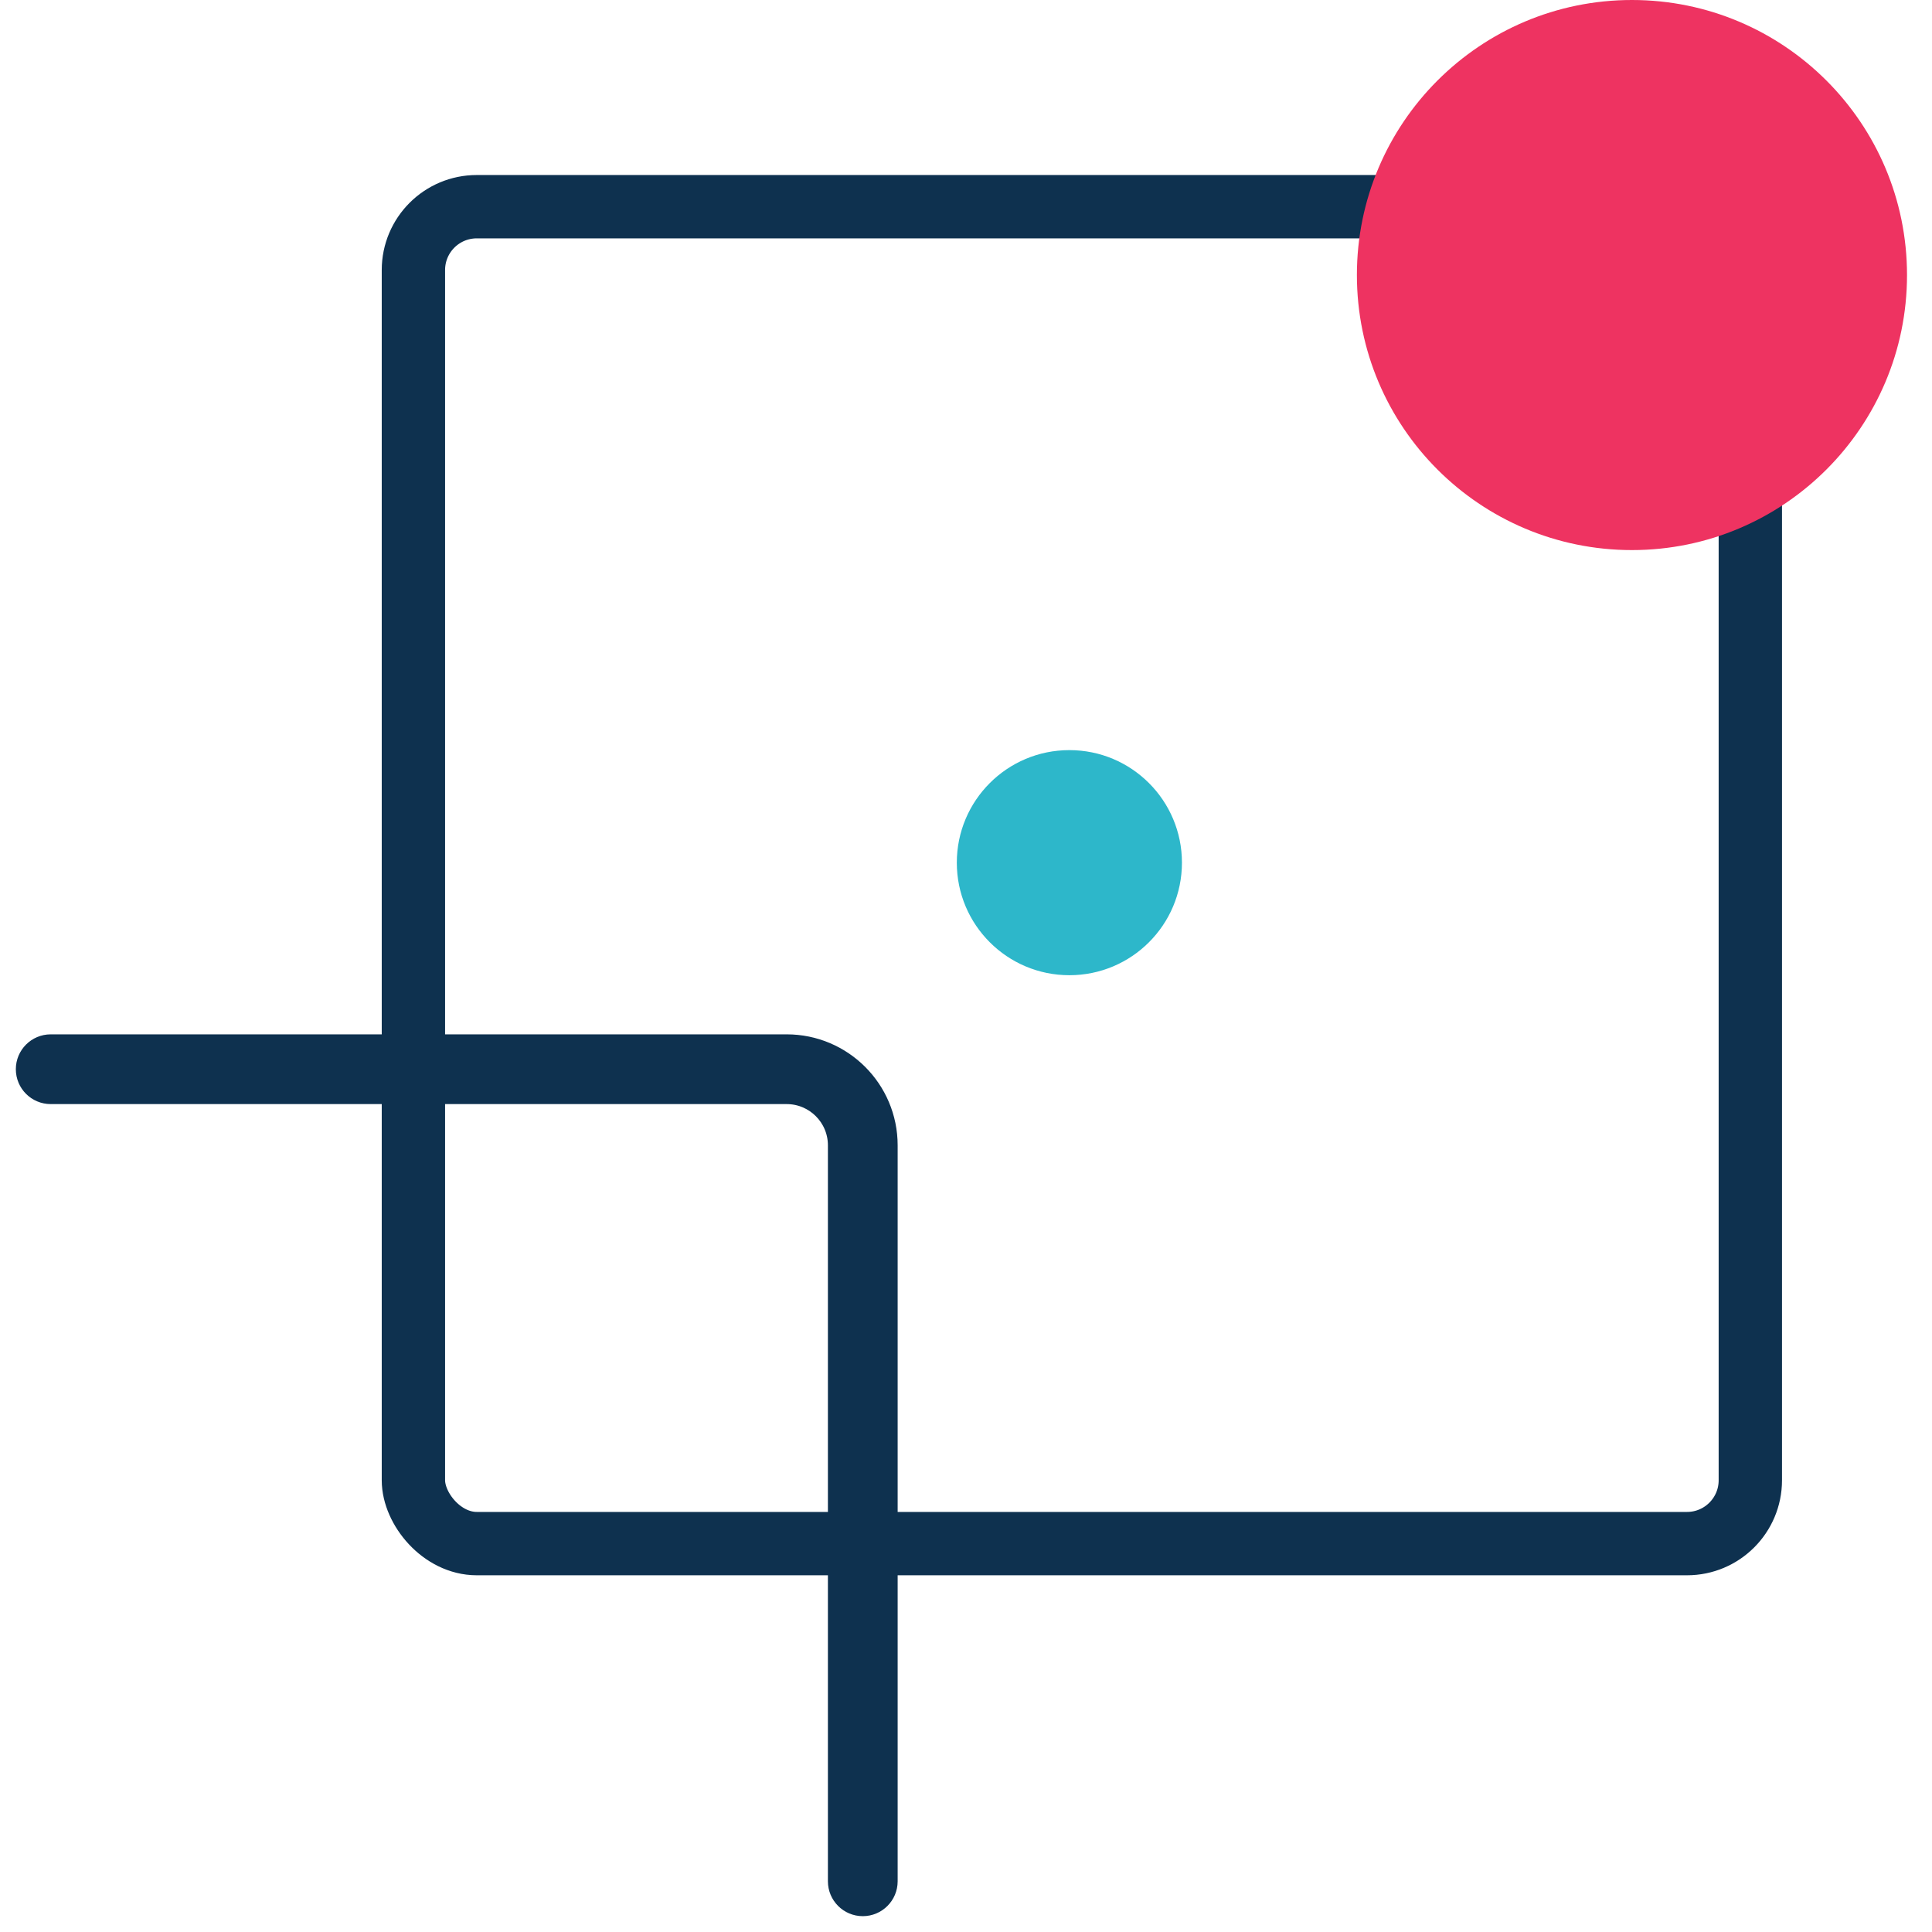
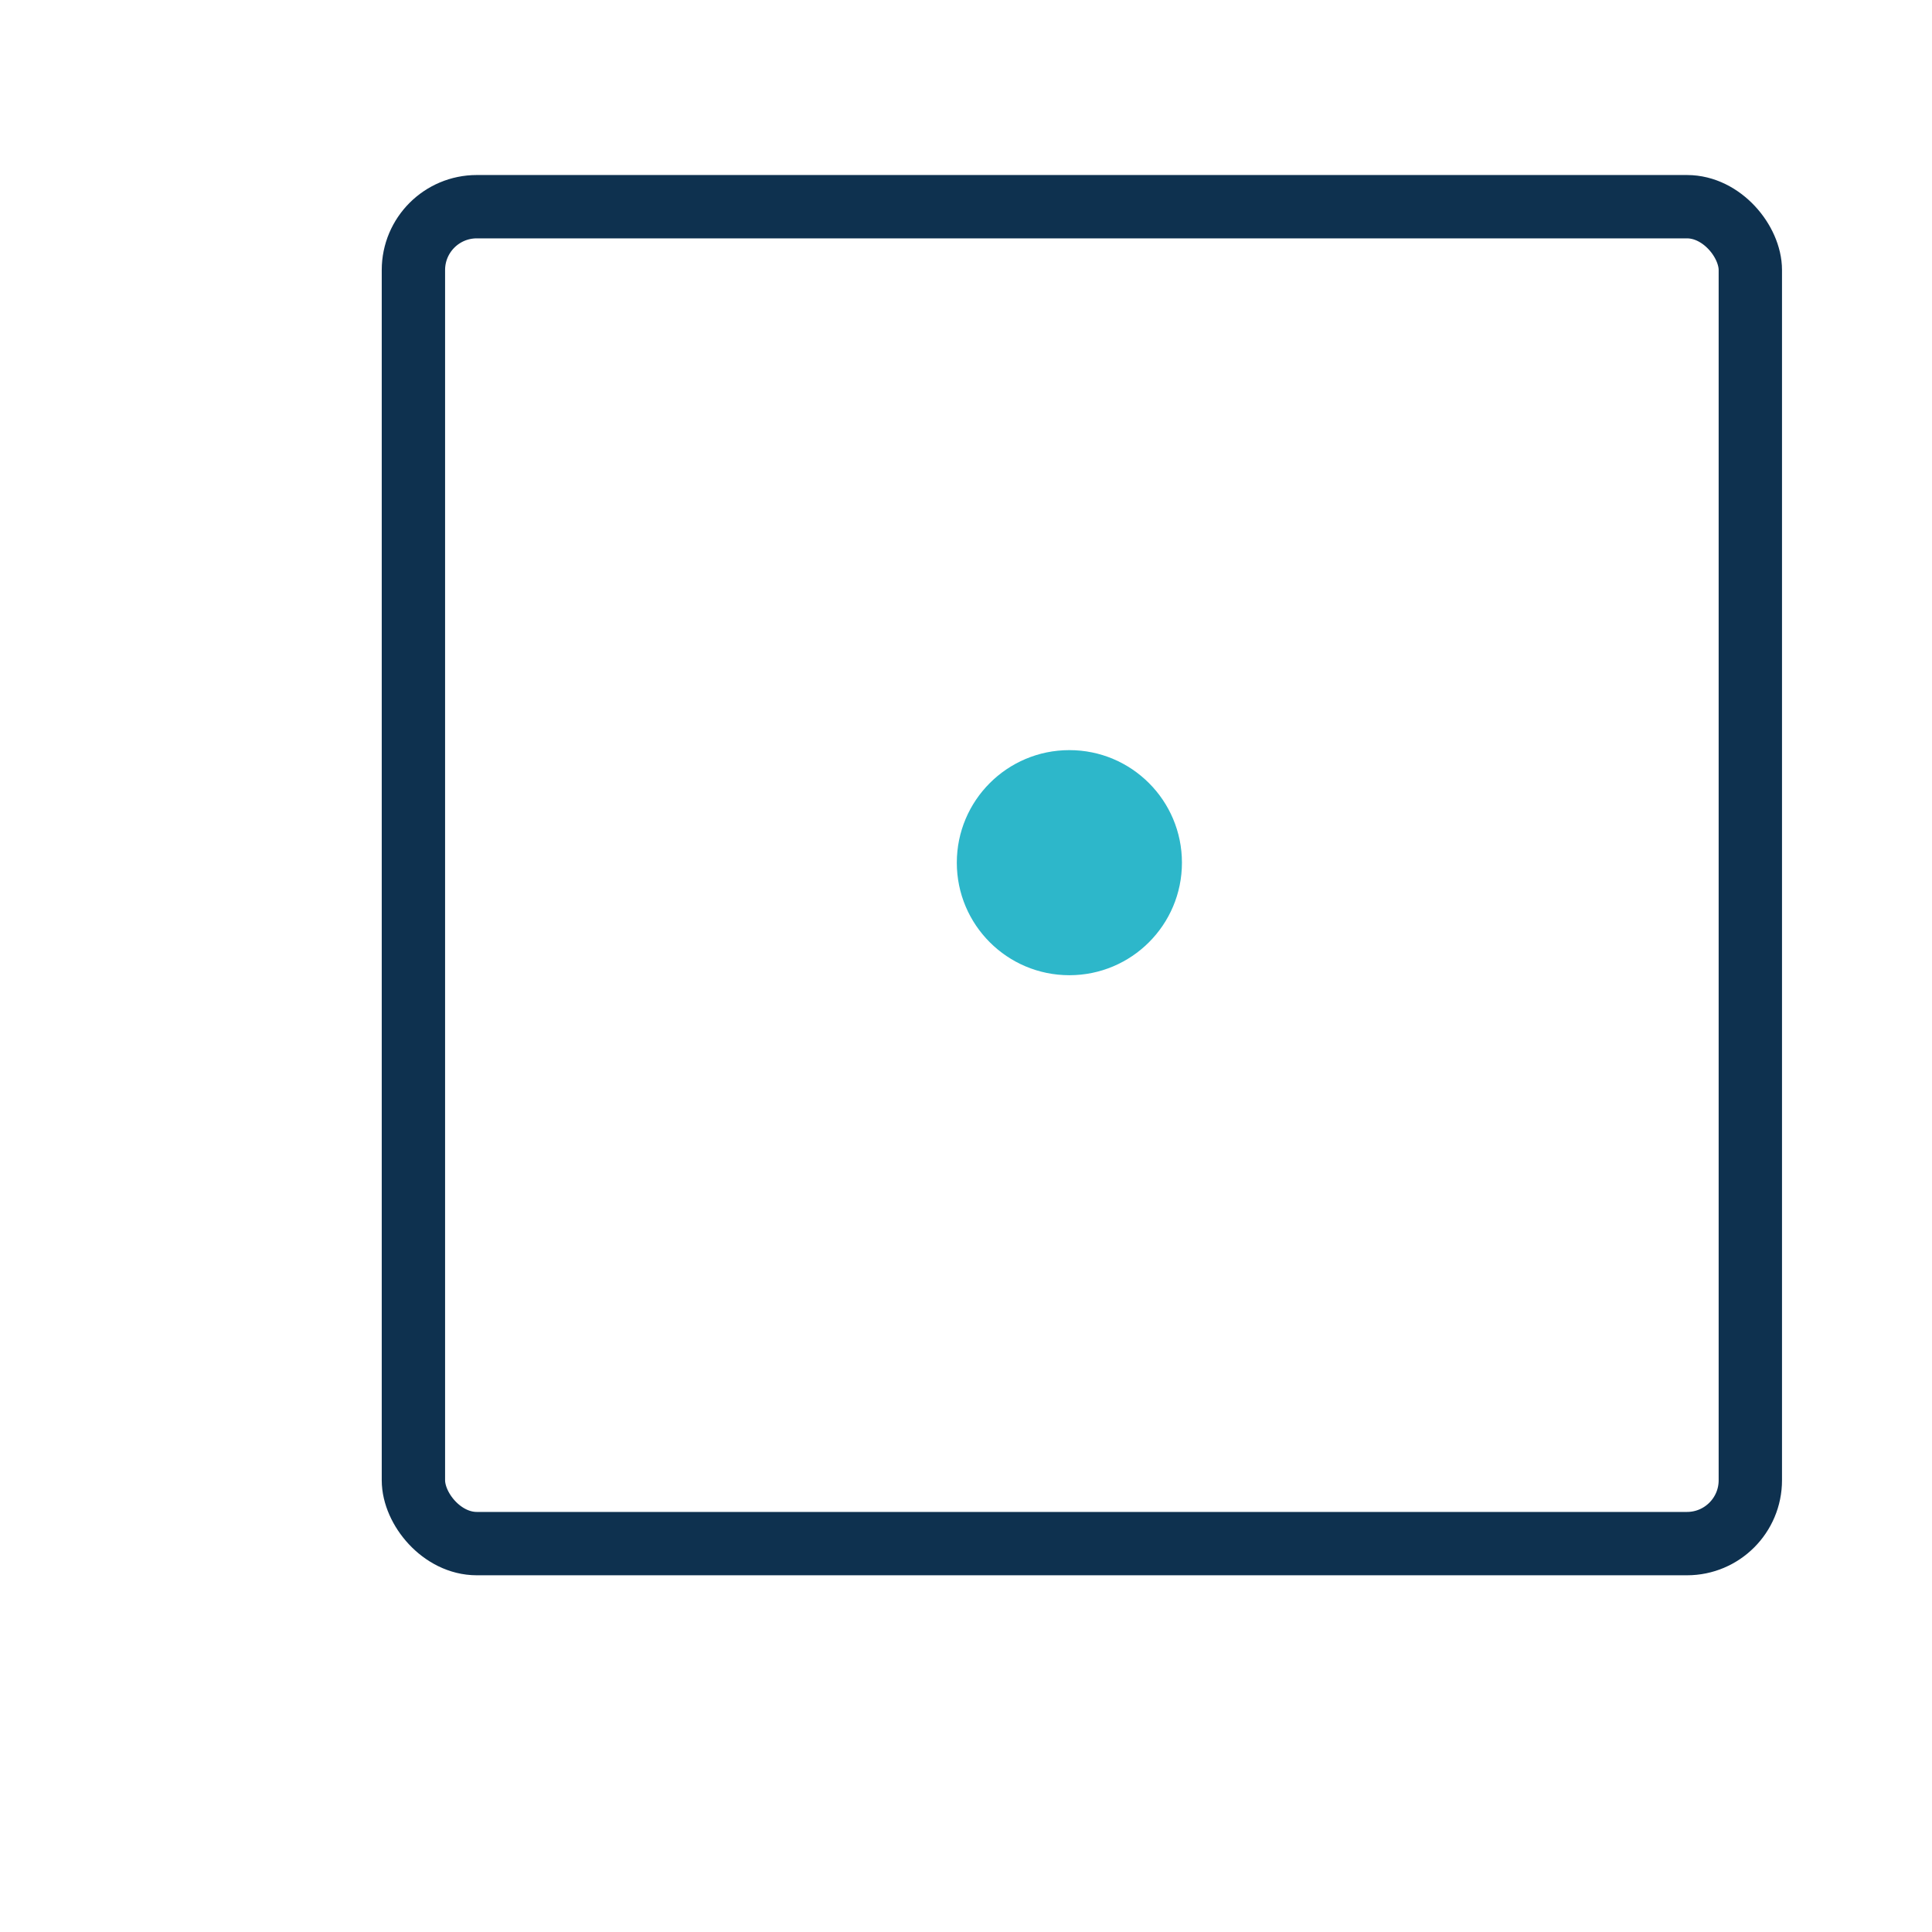
<svg xmlns="http://www.w3.org/2000/svg" width="61" height="61" viewBox="0 0 61 61" fill="none">
-   <path d="M1.601 32.908C1.131 32.908 0.75 33.289 0.75 33.759C0.75 34.229 1.131 34.61 1.601 34.61H24.837C25.695 34.61 26.39 35.305 26.39 36.162V59.399C26.39 59.869 26.771 60.25 27.241 60.25C27.711 60.25 28.092 59.869 28.092 59.399V36.162C28.092 34.365 26.635 32.908 24.837 32.908H1.601Z" fill="#0E314F" stroke="#0E314F" stroke-width="0.5" stroke-linecap="round" stroke-linejoin="round" />
  <path d="M37.318 27.238C37.318 29.2 35.727 30.791 33.764 30.791C31.801 30.791 30.21 29.2 30.21 27.238C30.21 25.275 31.801 23.684 33.764 23.684C35.727 23.684 37.318 25.275 37.318 27.238Z" fill="#2DB7CA" />
  <rect x="13.053" y="6.526" width="42.211" height="42.211" rx="2" stroke="#0E314F" stroke-width="2" stroke-linecap="round" stroke-linejoin="round" />
-   <path d="M60.211 8.684C60.211 13.48 56.322 17.368 51.526 17.368C46.73 17.368 42.842 13.48 42.842 8.684C42.842 3.888 46.73 0 51.526 0C56.322 0 60.211 3.888 60.211 8.684Z" fill="#EE3361" />
</svg>